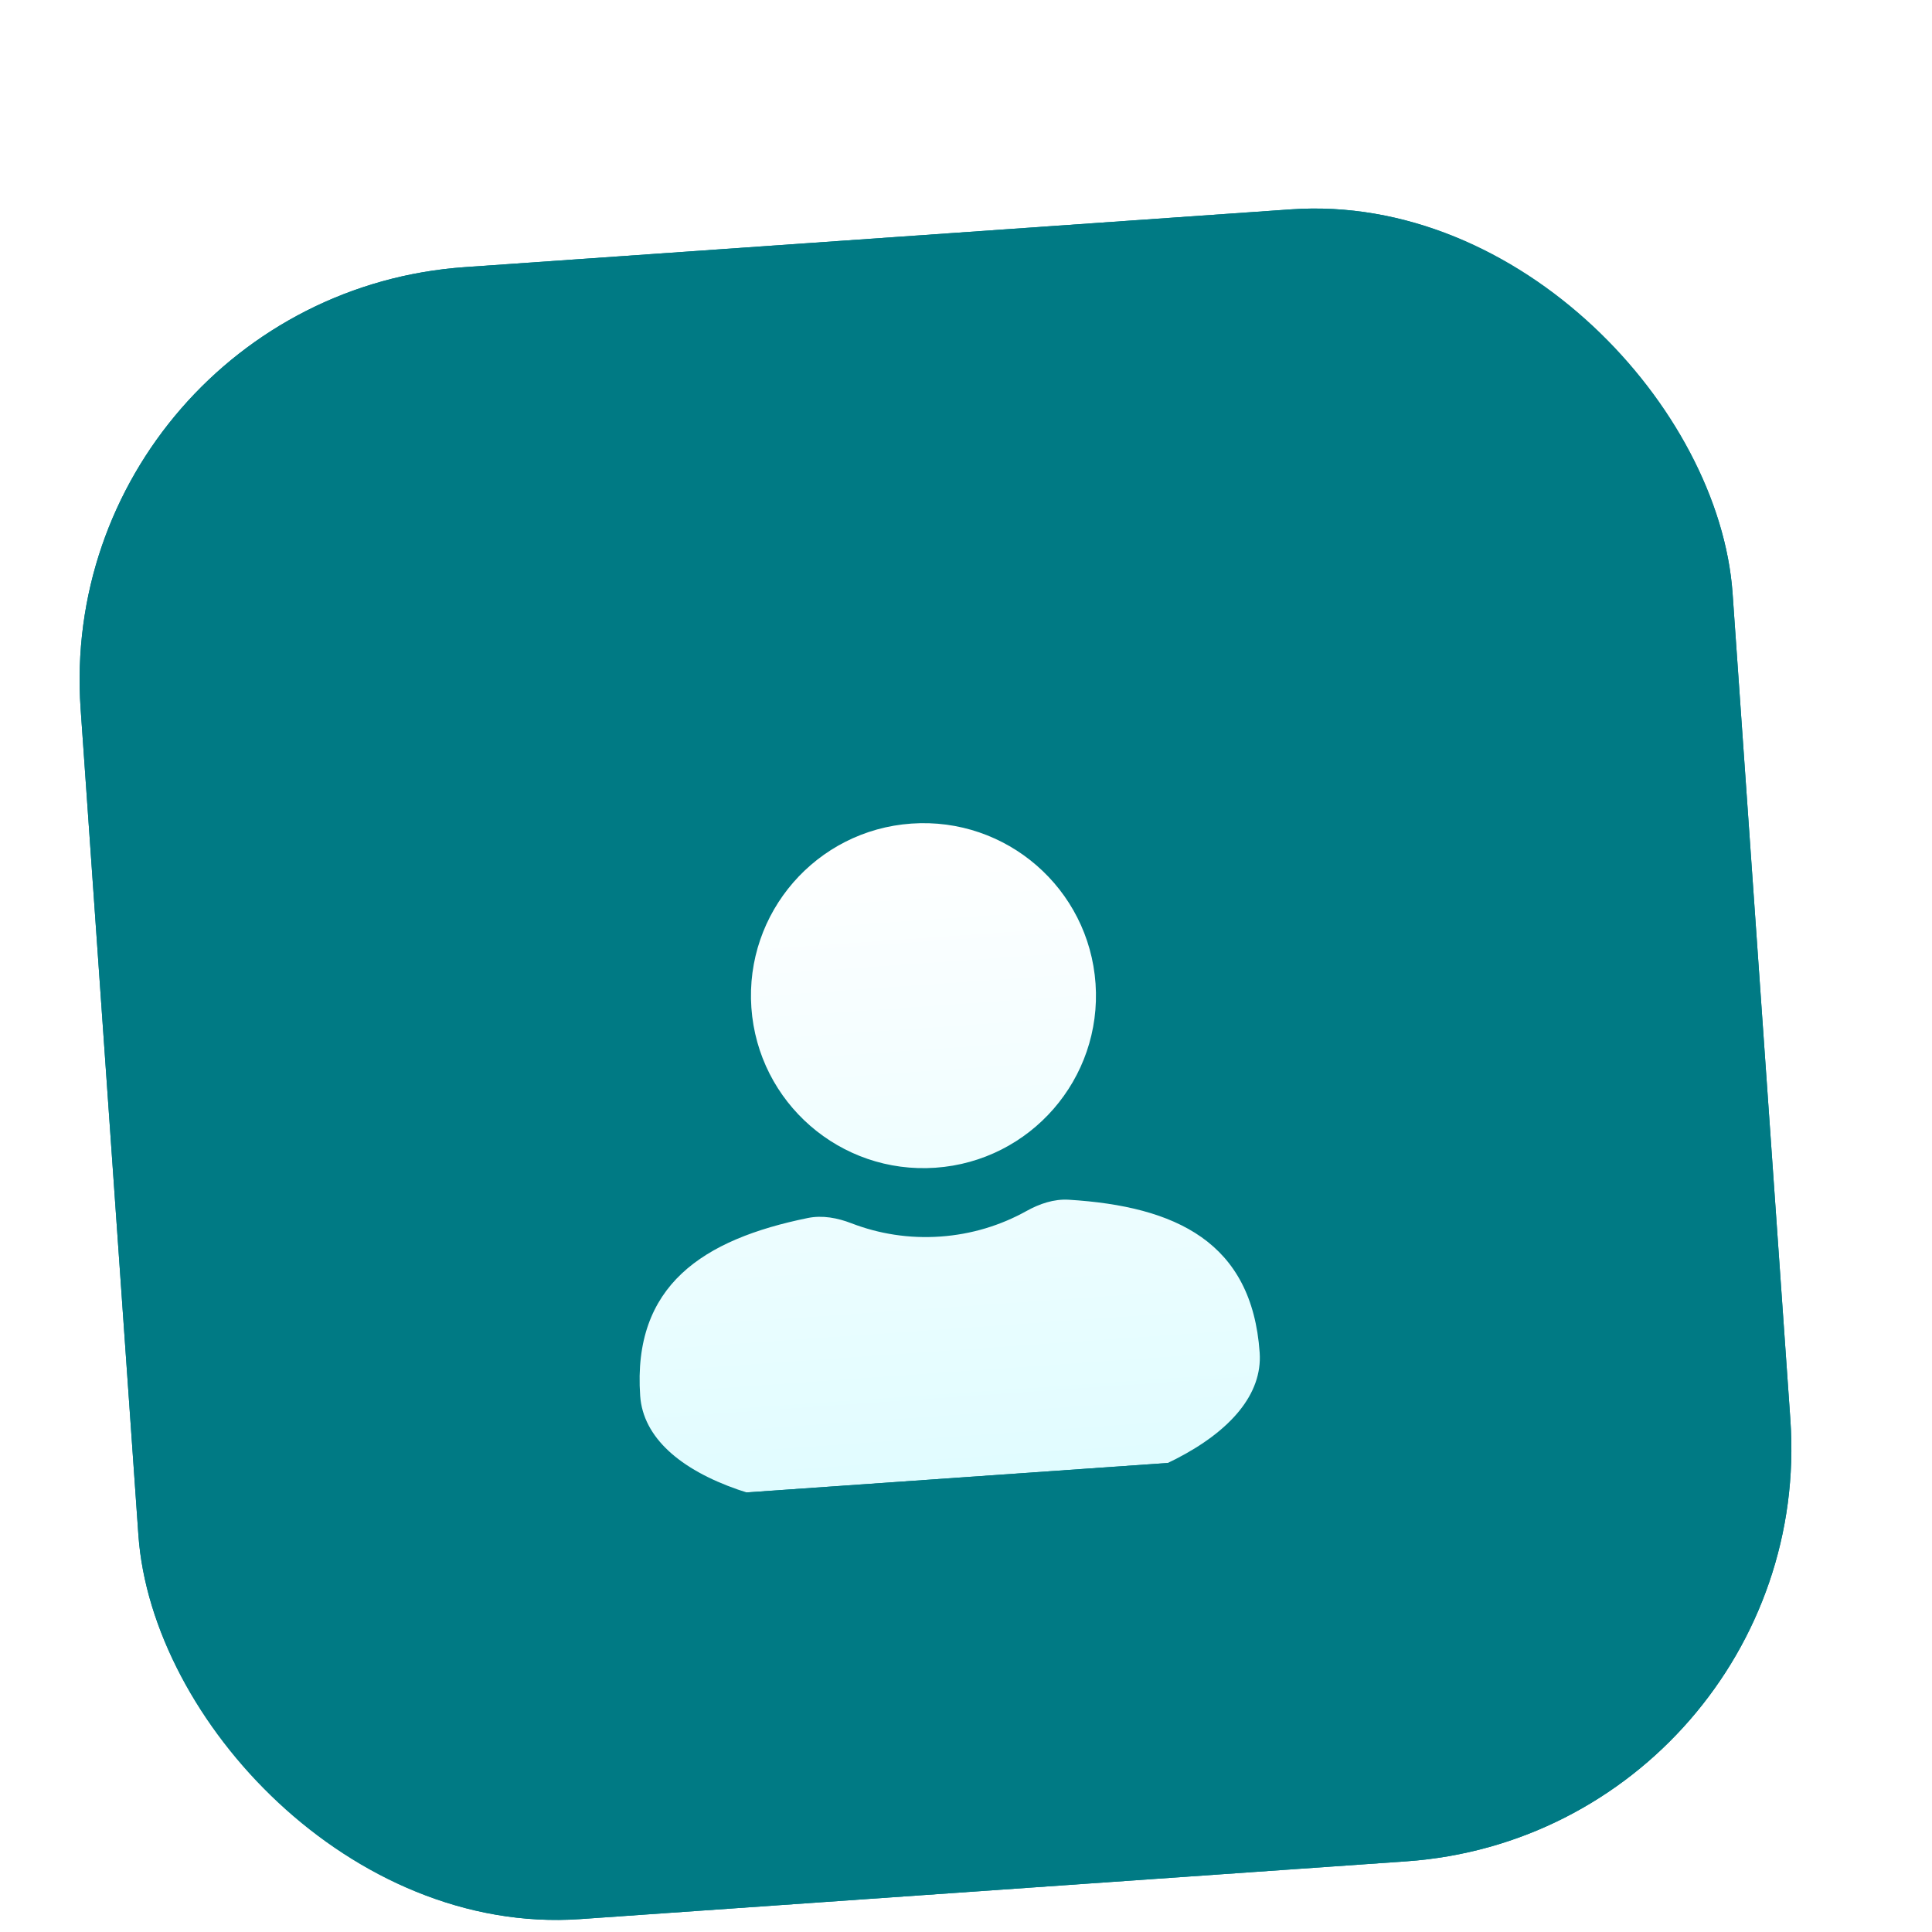
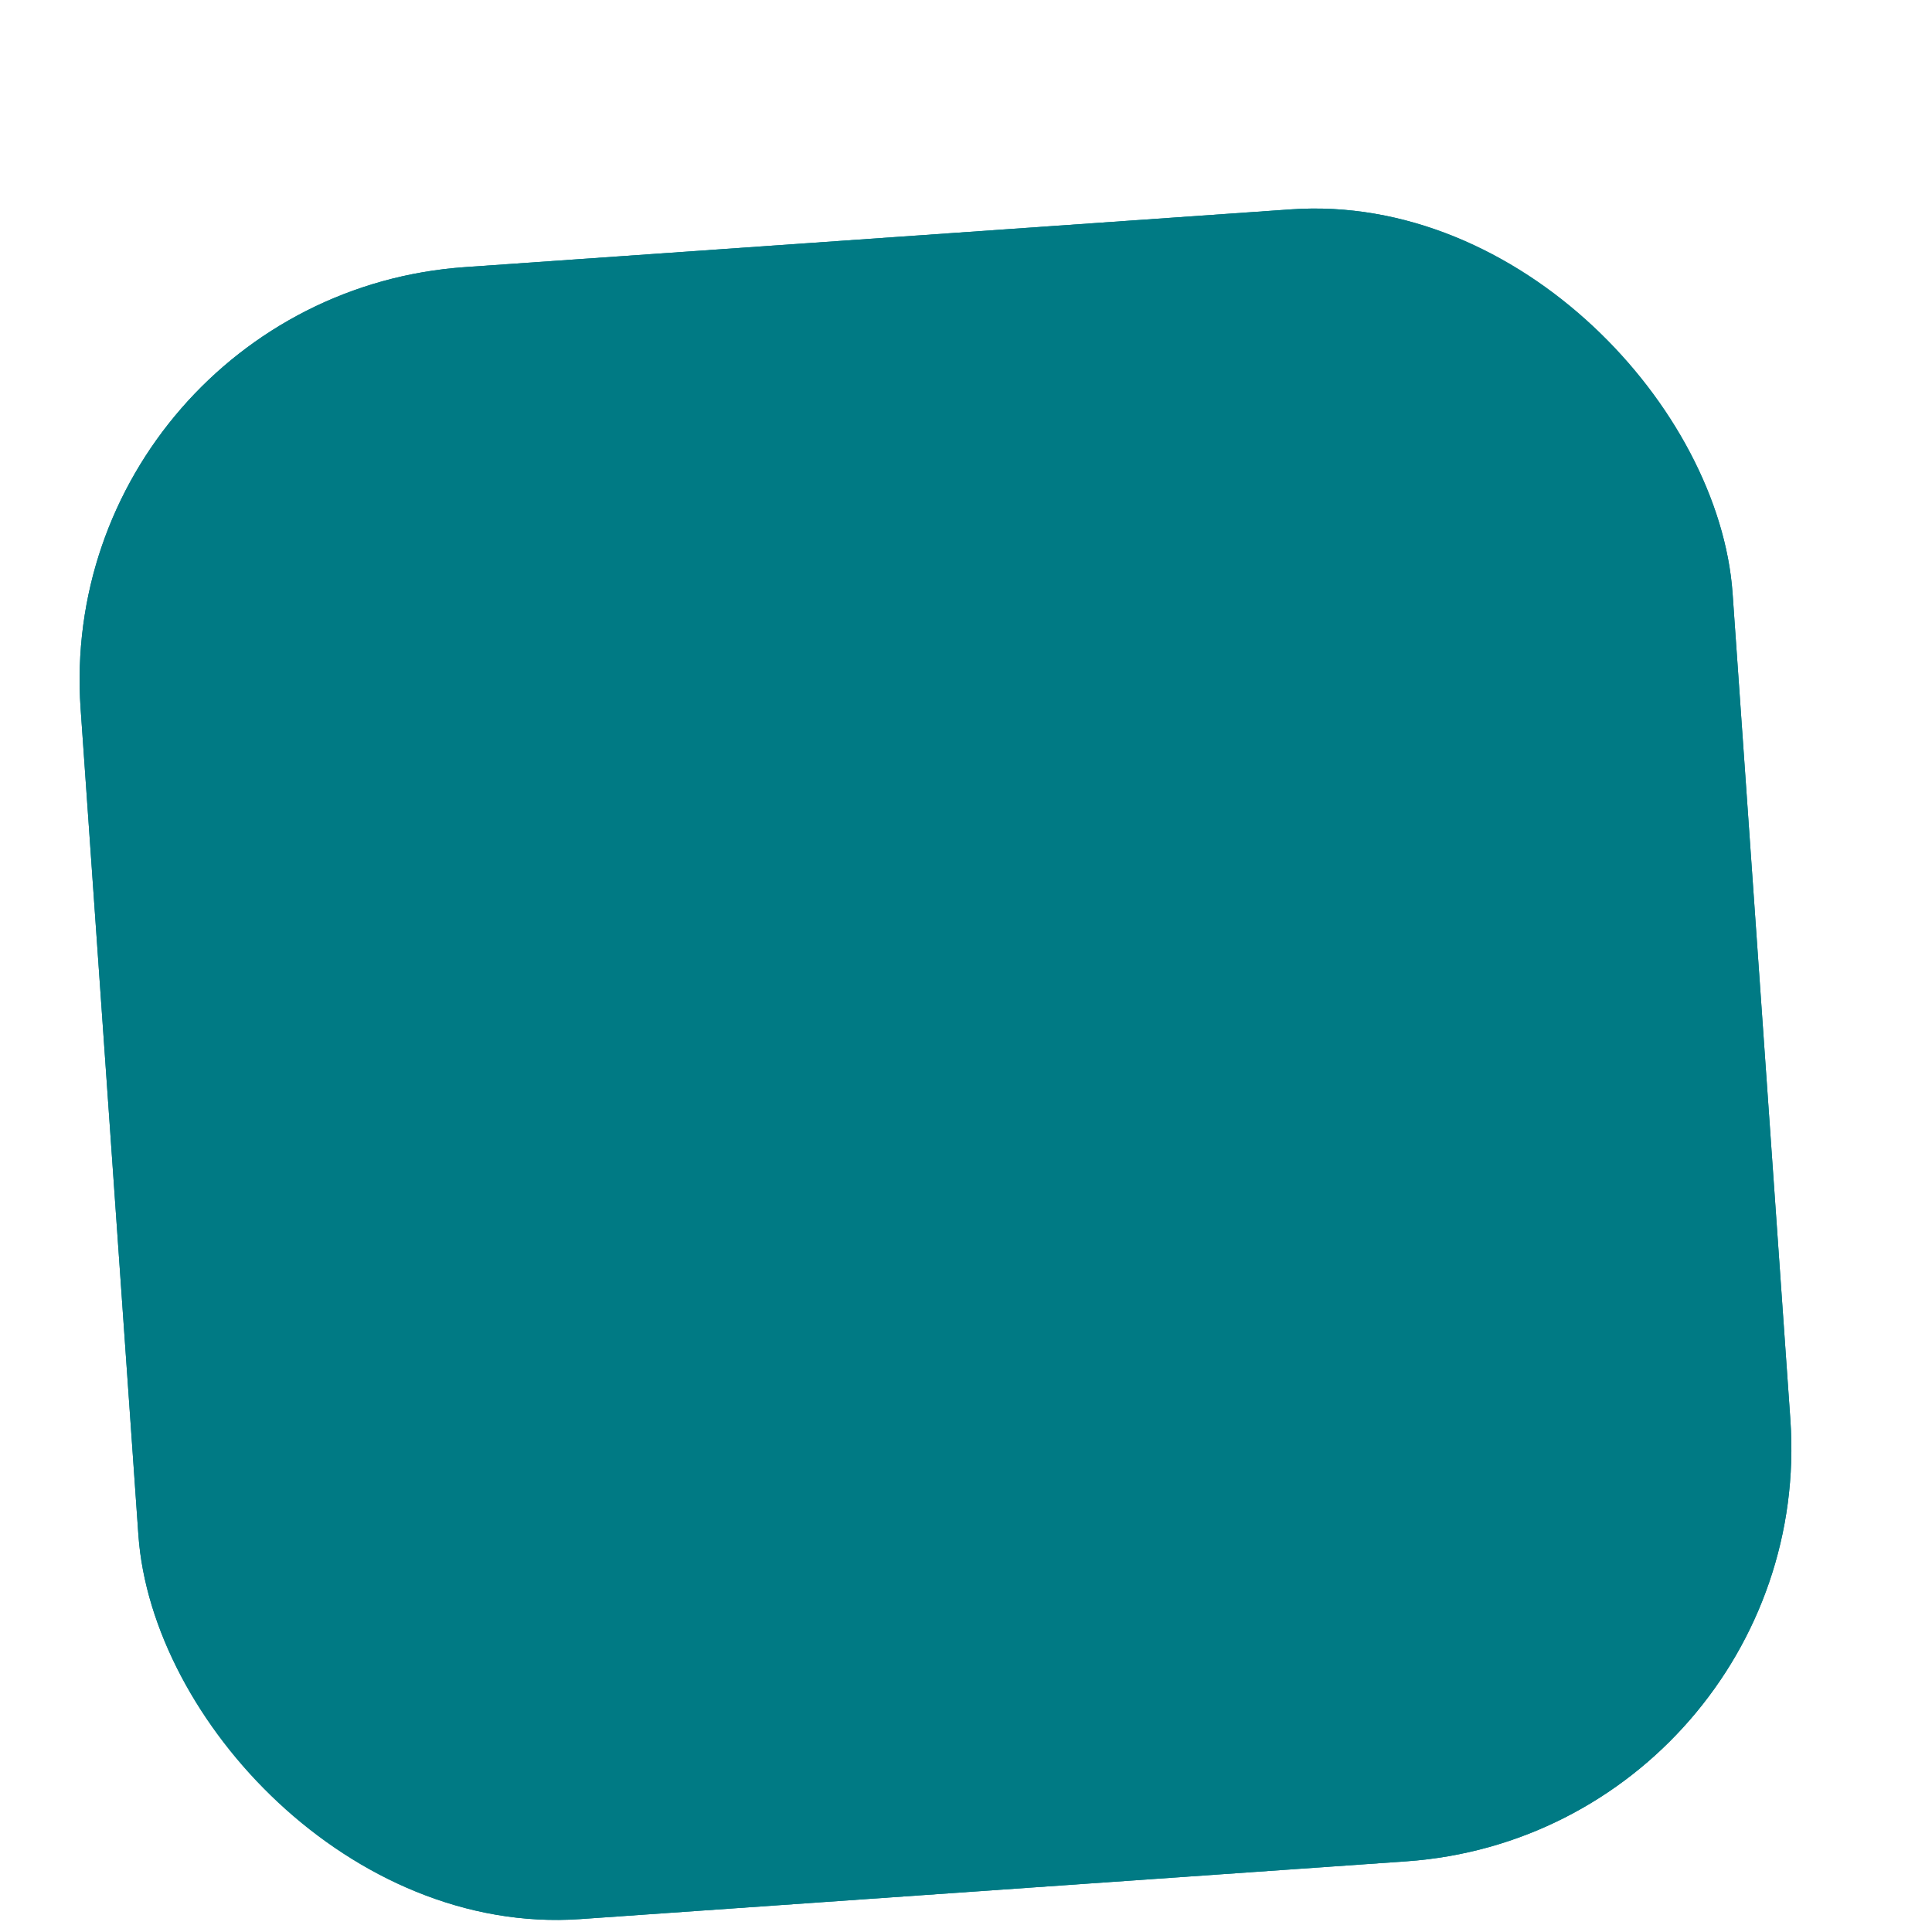
<svg xmlns="http://www.w3.org/2000/svg" width="56" height="56" viewBox="0 0 56 56" fill="none">
  <g filter="url(#filter0_ddii)">
    <rect x="2.5" y="4.58" width="48" height="48" rx="12" transform="rotate(-4 2.5 4.58)" fill="#007A84" />
    <g clip-path="url(#clip0)">
      <g filter="url(#filter1_ddi)">
        <path fill-rule="evenodd" clip-rule="evenodd" d="M28.116 26.847C30.87 26.654 32.947 24.265 32.755 21.511C32.562 18.756 30.173 16.679 27.418 16.872C24.664 17.064 22.587 19.453 22.779 22.208C22.972 24.963 25.361 27.04 28.116 26.847ZM24.417 28.304C24.841 28.218 25.277 28.302 25.681 28.458C26.476 28.764 27.349 28.906 28.255 28.842C29.162 28.779 30.007 28.517 30.751 28.103C31.13 27.892 31.549 27.748 31.982 27.775C35.078 27.966 37.288 28.998 37.512 32.205C37.681 34.617 33.772 36.476 28.813 36.823C23.855 37.169 19.725 35.873 19.556 33.46C19.332 30.254 21.377 28.924 24.417 28.304Z" fill="url(#paint0_linear)" />
      </g>
    </g>
    <rect x="3.034" y="5.044" width="47" height="47" rx="11.5" transform="rotate(-4 3.034 5.044)" stroke="#007A84" />
  </g>
  <defs>
    <filter id="filter0_ddii" x="-0.5" y="-0.769" width="57.231" height="57.231" filterUnits="userSpaceOnUse" color-interpolation-filters="sRGB">
      <feFlood flood-opacity="0" result="BackgroundImageFix" />
      <feColorMatrix in="SourceAlpha" type="matrix" values="0 0 0 0 0 0 0 0 0 0 0 0 0 0 0 0 0 0 127 0" />
      <feOffset dy="1" />
      <feGaussianBlur stdDeviation="1.5" />
      <feColorMatrix type="matrix" values="0 0 0 0 0 0 0 0 0 0 0 0 0 0 0 0 0 0 0.1 0" />
      <feBlend mode="normal" in2="BackgroundImageFix" result="effect1_dropShadow" />
      <feColorMatrix in="SourceAlpha" type="matrix" values="0 0 0 0 0 0 0 0 0 0 0 0 0 0 0 0 0 0 127 0" />
      <feOffset dy="1" />
      <feGaussianBlur stdDeviation="1" />
      <feColorMatrix type="matrix" values="0 0 0 0 0 0 0 0 0 0 0 0 0 0 0 0 0 0 0.06 0" />
      <feBlend mode="normal" in2="effect1_dropShadow" result="effect2_dropShadow" />
      <feBlend mode="normal" in="SourceGraphic" in2="effect2_dropShadow" result="shape" />
      <feColorMatrix in="SourceAlpha" type="matrix" values="0 0 0 0 0 0 0 0 0 0 0 0 0 0 0 0 0 0 127 0" result="hardAlpha" />
      <feOffset dx="1" dy="-3" />
      <feGaussianBlur stdDeviation="1" />
      <feComposite in2="hardAlpha" operator="arithmetic" k2="-1" k3="1" />
      <feColorMatrix type="matrix" values="0 0 0 0 0 0 0 0 0 0 0 0 0 0 0 0 0 0 0.08 0" />
      <feBlend mode="normal" in2="shape" result="effect3_innerShadow" />
      <feColorMatrix in="SourceAlpha" type="matrix" values="0 0 0 0 0 0 0 0 0 0 0 0 0 0 0 0 0 0 127 0" result="hardAlpha" />
      <feOffset dx="-2" dy="5" />
      <feGaussianBlur stdDeviation="2" />
      <feComposite in2="hardAlpha" operator="arithmetic" k2="-1" k3="1" />
      <feColorMatrix type="matrix" values="0 0 0 0 1 0 0 0 0 1 0 0 0 0 1 0 0 0 0.32 0" />
      <feBlend mode="normal" in2="effect3_innerShadow" result="effect4_innerShadow" />
    </filter>
    <filter id="filter1_ddi" x="16.54" y="15.859" width="23.978" height="27.019" filterUnits="userSpaceOnUse" color-interpolation-filters="sRGB">
      <feFlood flood-opacity="0" result="BackgroundImageFix" />
      <feColorMatrix in="SourceAlpha" type="matrix" values="0 0 0 0 0 0 0 0 0 0 0 0 0 0 0 0 0 0 127 0" />
      <feOffset dy="3" />
      <feGaussianBlur stdDeviation="1.5" />
      <feColorMatrix type="matrix" values="0 0 0 0 0 0 0 0 0 0 0 0 0 0 0 0 0 0 0.15 0" />
      <feBlend mode="normal" in2="BackgroundImageFix" result="effect1_dropShadow" />
      <feColorMatrix in="SourceAlpha" type="matrix" values="0 0 0 0 0 0 0 0 0 0 0 0 0 0 0 0 0 0 127 0" />
      <feOffset dy="1" />
      <feGaussianBlur stdDeviation="0.5" />
      <feColorMatrix type="matrix" values="0 0 0 0 0 0 0 0 0 0 0 0 0 0 0 0 0 0 0.15 0" />
      <feBlend mode="normal" in2="effect1_dropShadow" result="effect2_dropShadow" />
      <feBlend mode="normal" in="SourceGraphic" in2="effect2_dropShadow" result="shape" />
      <feColorMatrix in="SourceAlpha" type="matrix" values="0 0 0 0 0 0 0 0 0 0 0 0 0 0 0 0 0 0 127 0" result="hardAlpha" />
      <feOffset dy="-1" />
      <feGaussianBlur stdDeviation="0.5" />
      <feComposite in2="hardAlpha" operator="arithmetic" k2="-1" k3="1" />
      <feColorMatrix type="matrix" values="0 0 0 0 0.016 0 0 0 0 0.773 0 0 0 0 0.863 0 0 0 0.2 0" />
      <feBlend mode="normal" in2="shape" result="effect3_innerShadow" />
    </filter>
    <linearGradient id="paint0_linear" x1="27.418" y1="16.872" x2="28.813" y2="36.823" gradientUnits="userSpaceOnUse">
      <stop stop-color="white" />
      <stop offset="1" stop-color="#DFFCFF" />
    </linearGradient>
    <clipPath id="clip0">
-       <rect width="24" height="24" fill="white" transform="translate(15.308 15.713) rotate(-4)" />
-     </clipPath>
+       </clipPath>
  </defs>
</svg>